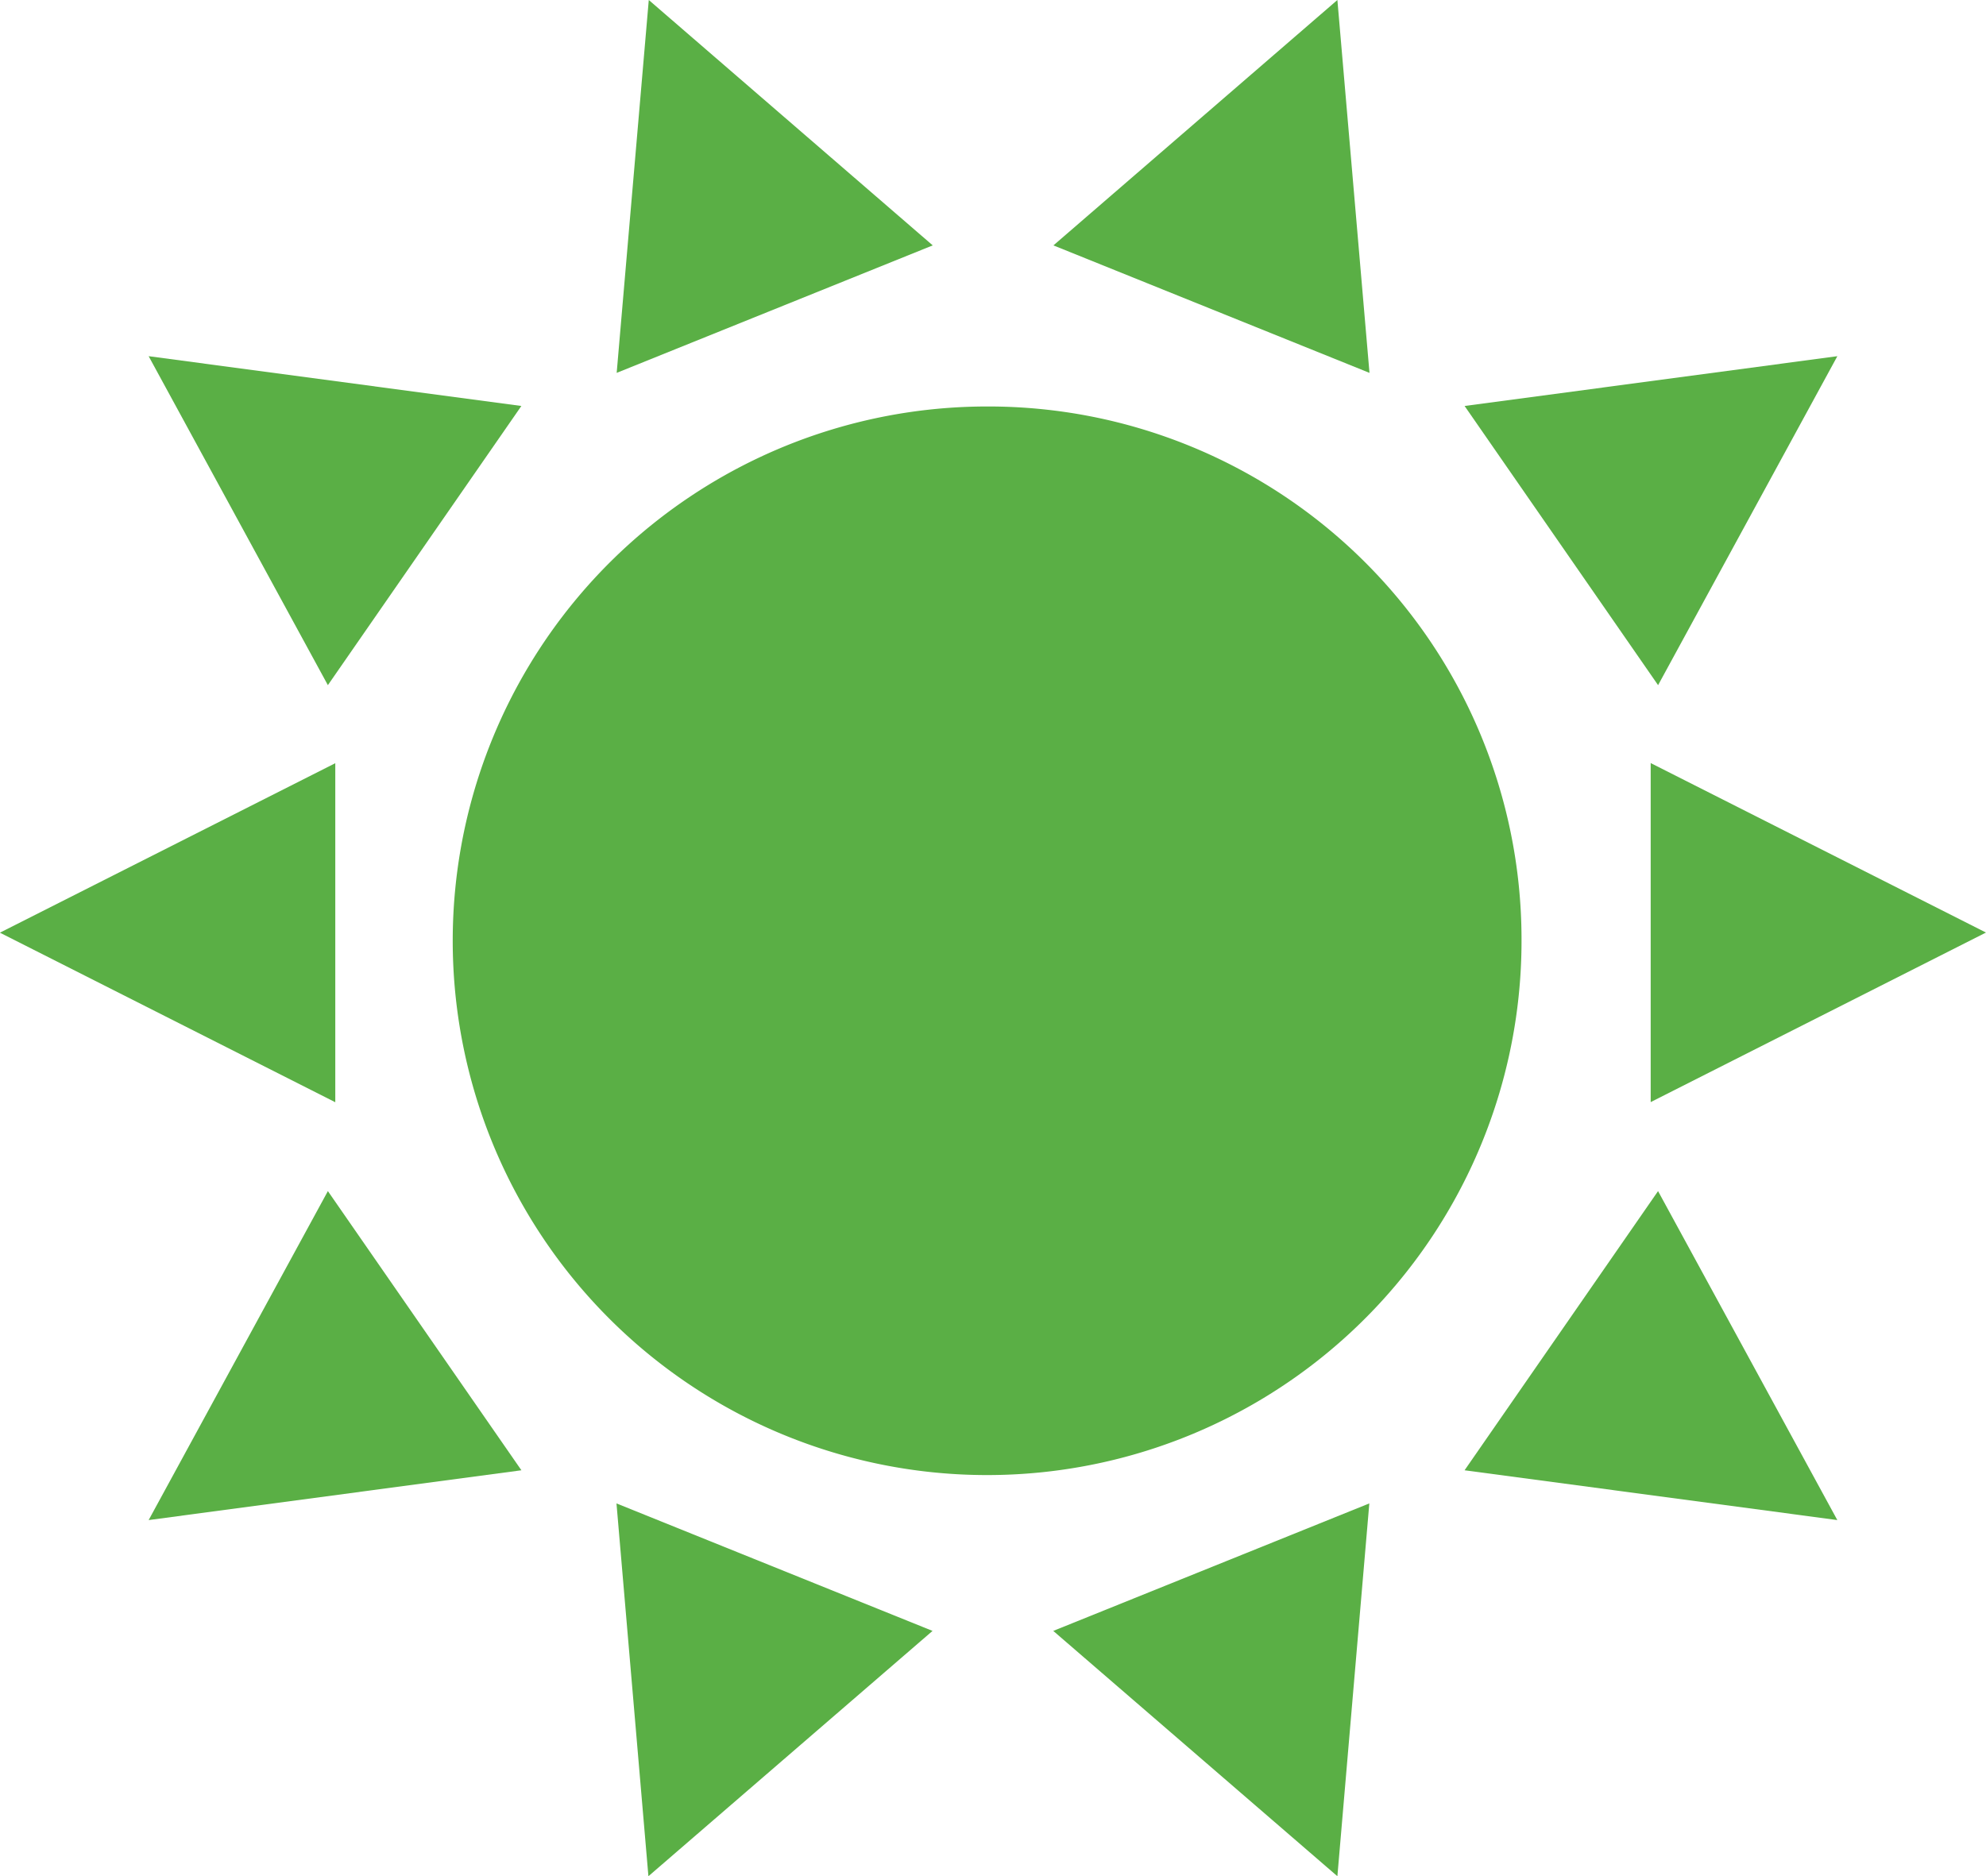
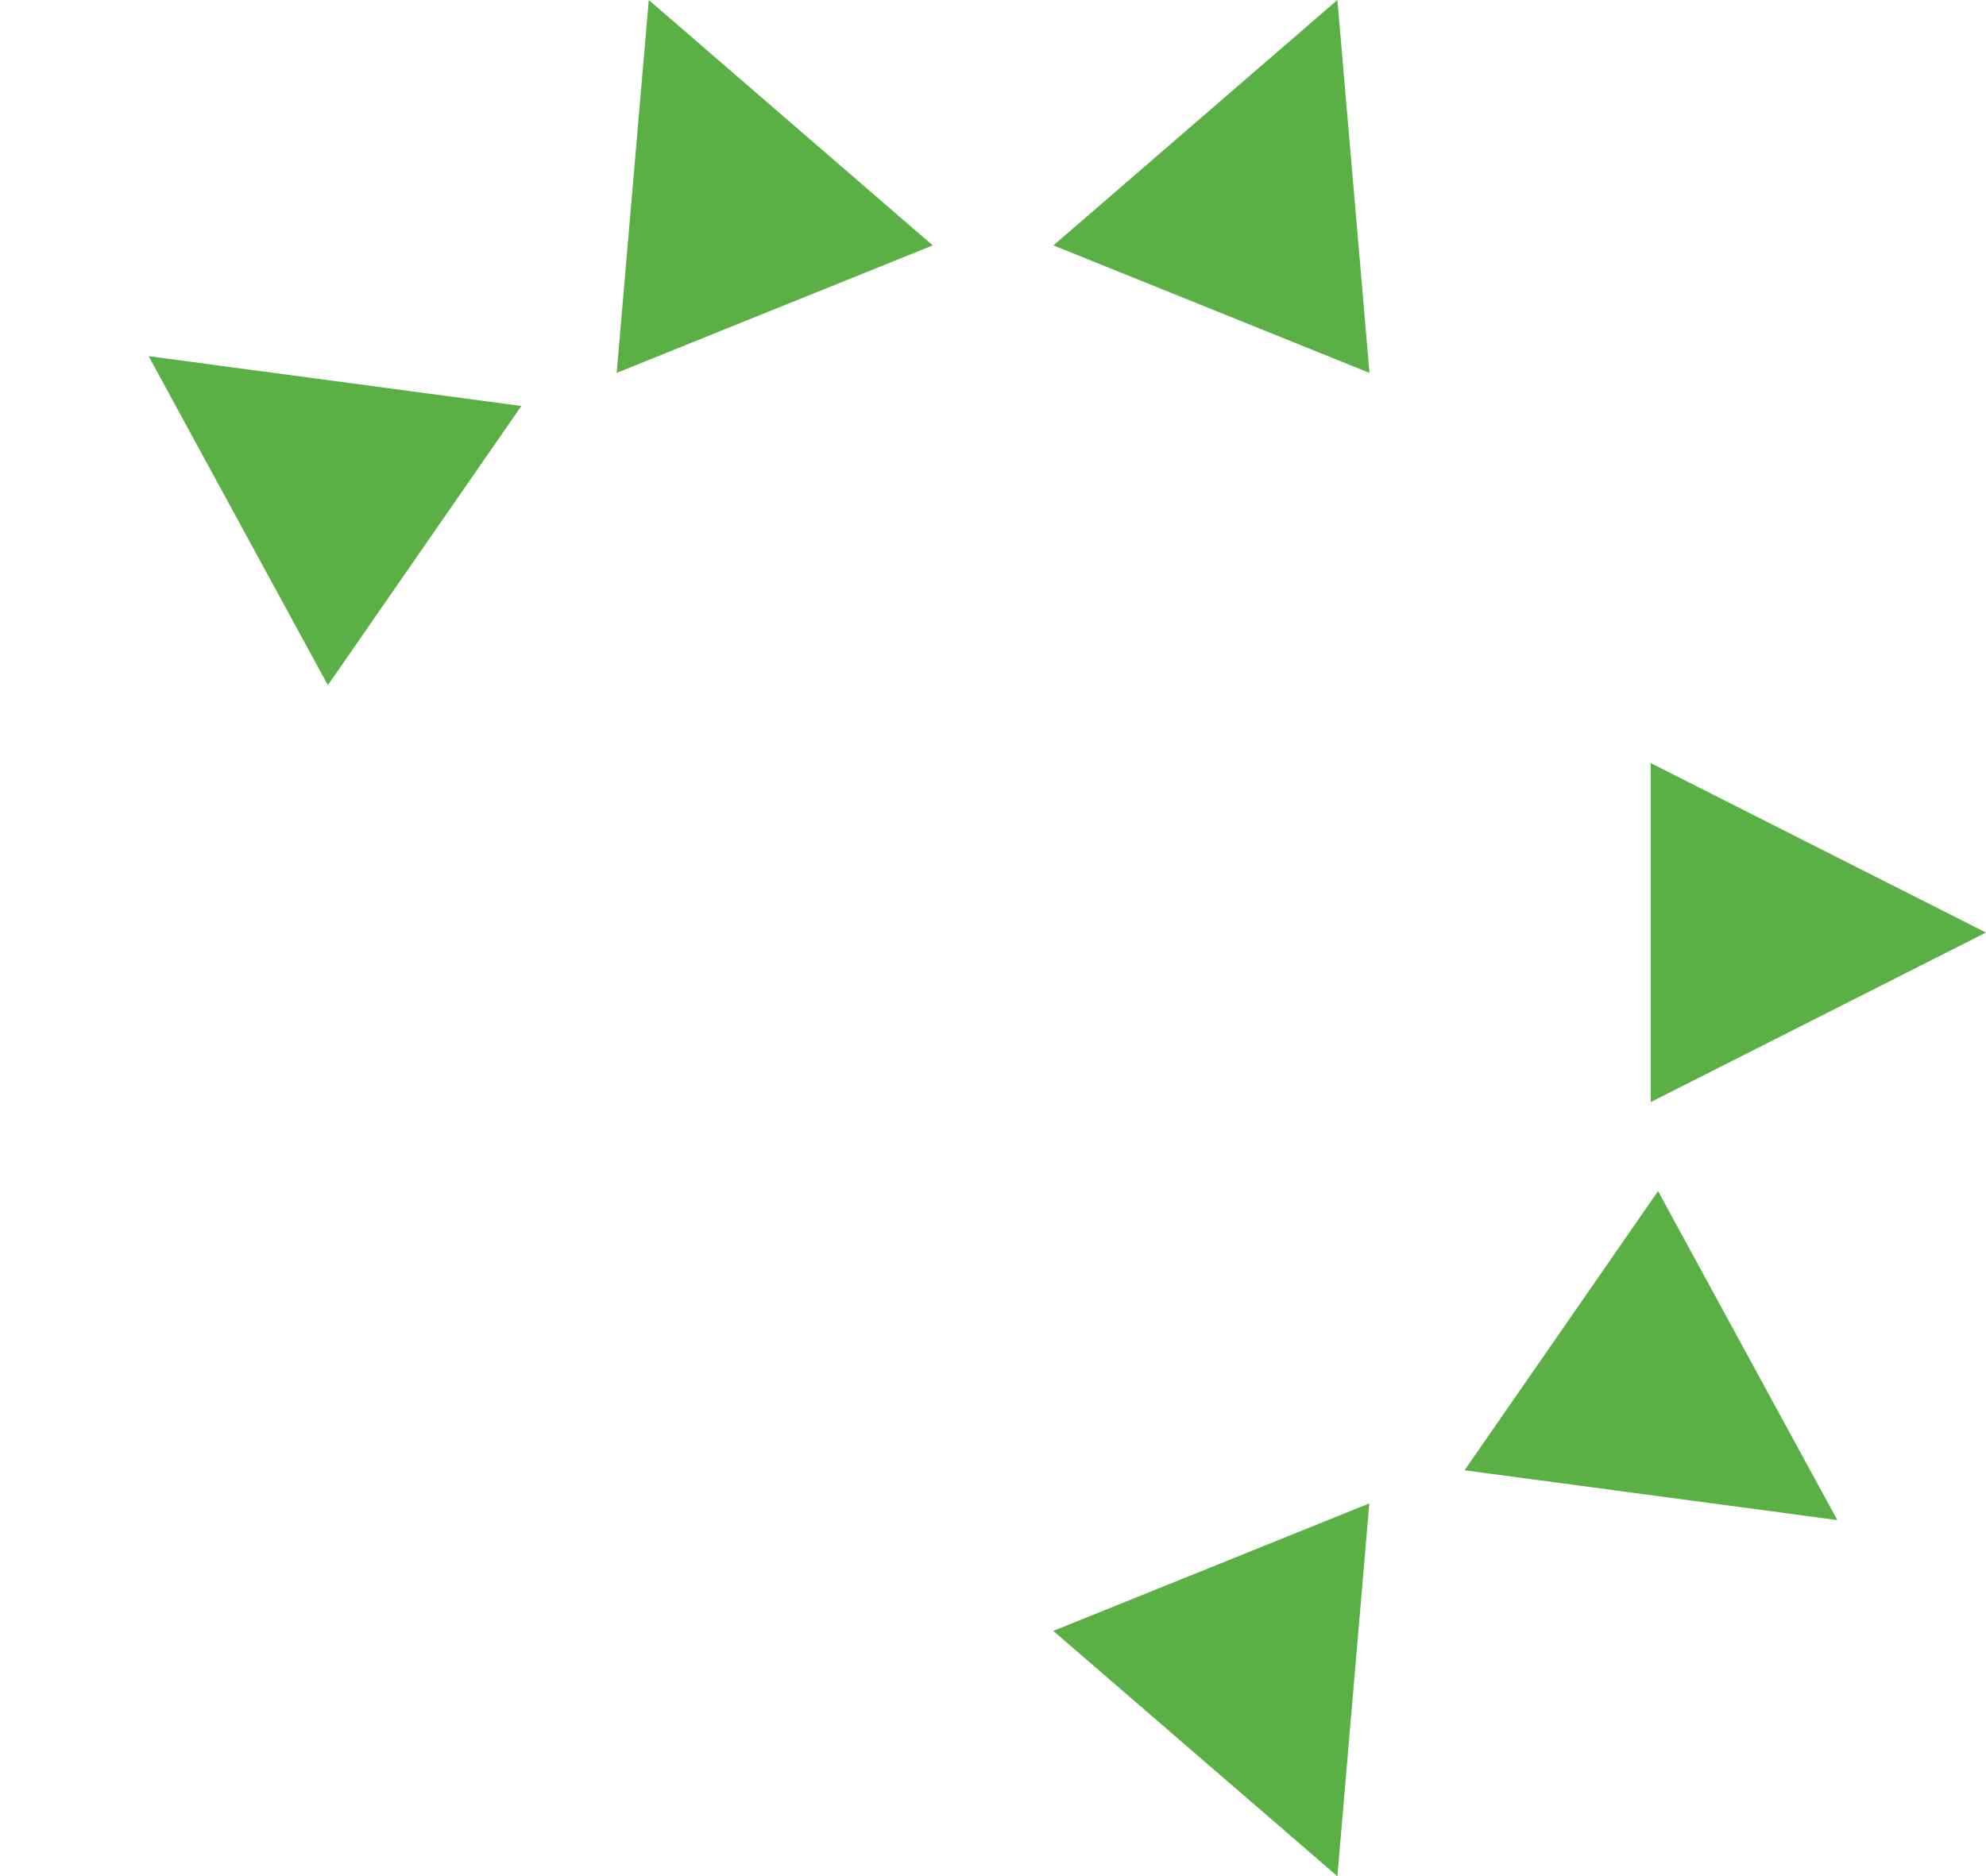
<svg xmlns="http://www.w3.org/2000/svg" width="60.323" height="57" viewBox="0 0 60.323 57">
  <g id="noun-sun-327841" transform="translate(-89.303 -34.406)">
-     <path id="Path_21338" data-name="Path 21338" d="M99.487,245.088v-10.3L89.3,239.937Z" transform="translate(0 -177.196)" fill="#5aaf45" />
    <path id="Path_21339" data-name="Path 21339" d="M522.67,234.78v10.3l10.184-5.151Z" transform="translate(-383.229 -177.192)" fill="#5aaf45" />
    <path id="Path_21340" data-name="Path 21340" d="M128.33,127.94l5.444,9.994,5.877-8.481Z" transform="translate(-34.512 -82.713)" fill="#5aaf45" />
-     <path id="Path_21341" data-name="Path 21341" d="M485.133,127.94l-11.322,1.513,5.877,8.481Z" transform="translate(-340.022 -82.713)" fill="#5aaf45" />
    <path id="Path_21342" data-name="Path 21342" d="M374.494,34.406l-8.625,7.455,9.6,3.873Z" transform="translate(-244.569)" fill="#5aaf45" />
    <path id="Path_21343" data-name="Path 21343" d="M251.2,45.737l9.6-3.873-8.625-7.455Z" transform="translate(-143.166 -0.003)" fill="#5aaf45" />
-     <path id="Path_21344" data-name="Path 21344" d="M133.775,347.18l-5.444,9.994,11.322-1.513Z" transform="translate(-34.513 -276.588)" fill="#5aaf45" />
    <path id="Path_21345" data-name="Path 21345" d="M479.686,347.18l-5.877,8.481,11.322,1.513Z" transform="translate(-340.021 -276.588)" fill="#5aaf45" />
    <path id="Path_21346" data-name="Path 21346" d="M374.494,440.511l.97-11.326-9.6,3.873Z" transform="translate(-244.569 -349.105)" fill="#5aaf45" />
-     <path id="Path_21347" data-name="Path 21347" d="M260.791,433.056l-9.6-3.873.97,11.326Z" transform="translate(-143.163 -349.103)" fill="#5aaf45" />
-     <path id="Path_21348" data-name="Path 21348" d="M240.624,157.3a16.232,16.232,0,1,1-16.232-16.151A16.192,16.192,0,0,1,240.624,157.3" transform="translate(-105.106 -94.394)" fill="#5aaf45" />
+     <path id="Path_21347" data-name="Path 21347" d="M260.791,433.056Z" transform="translate(-143.163 -349.103)" fill="#5aaf45" />
  </g>
</svg>